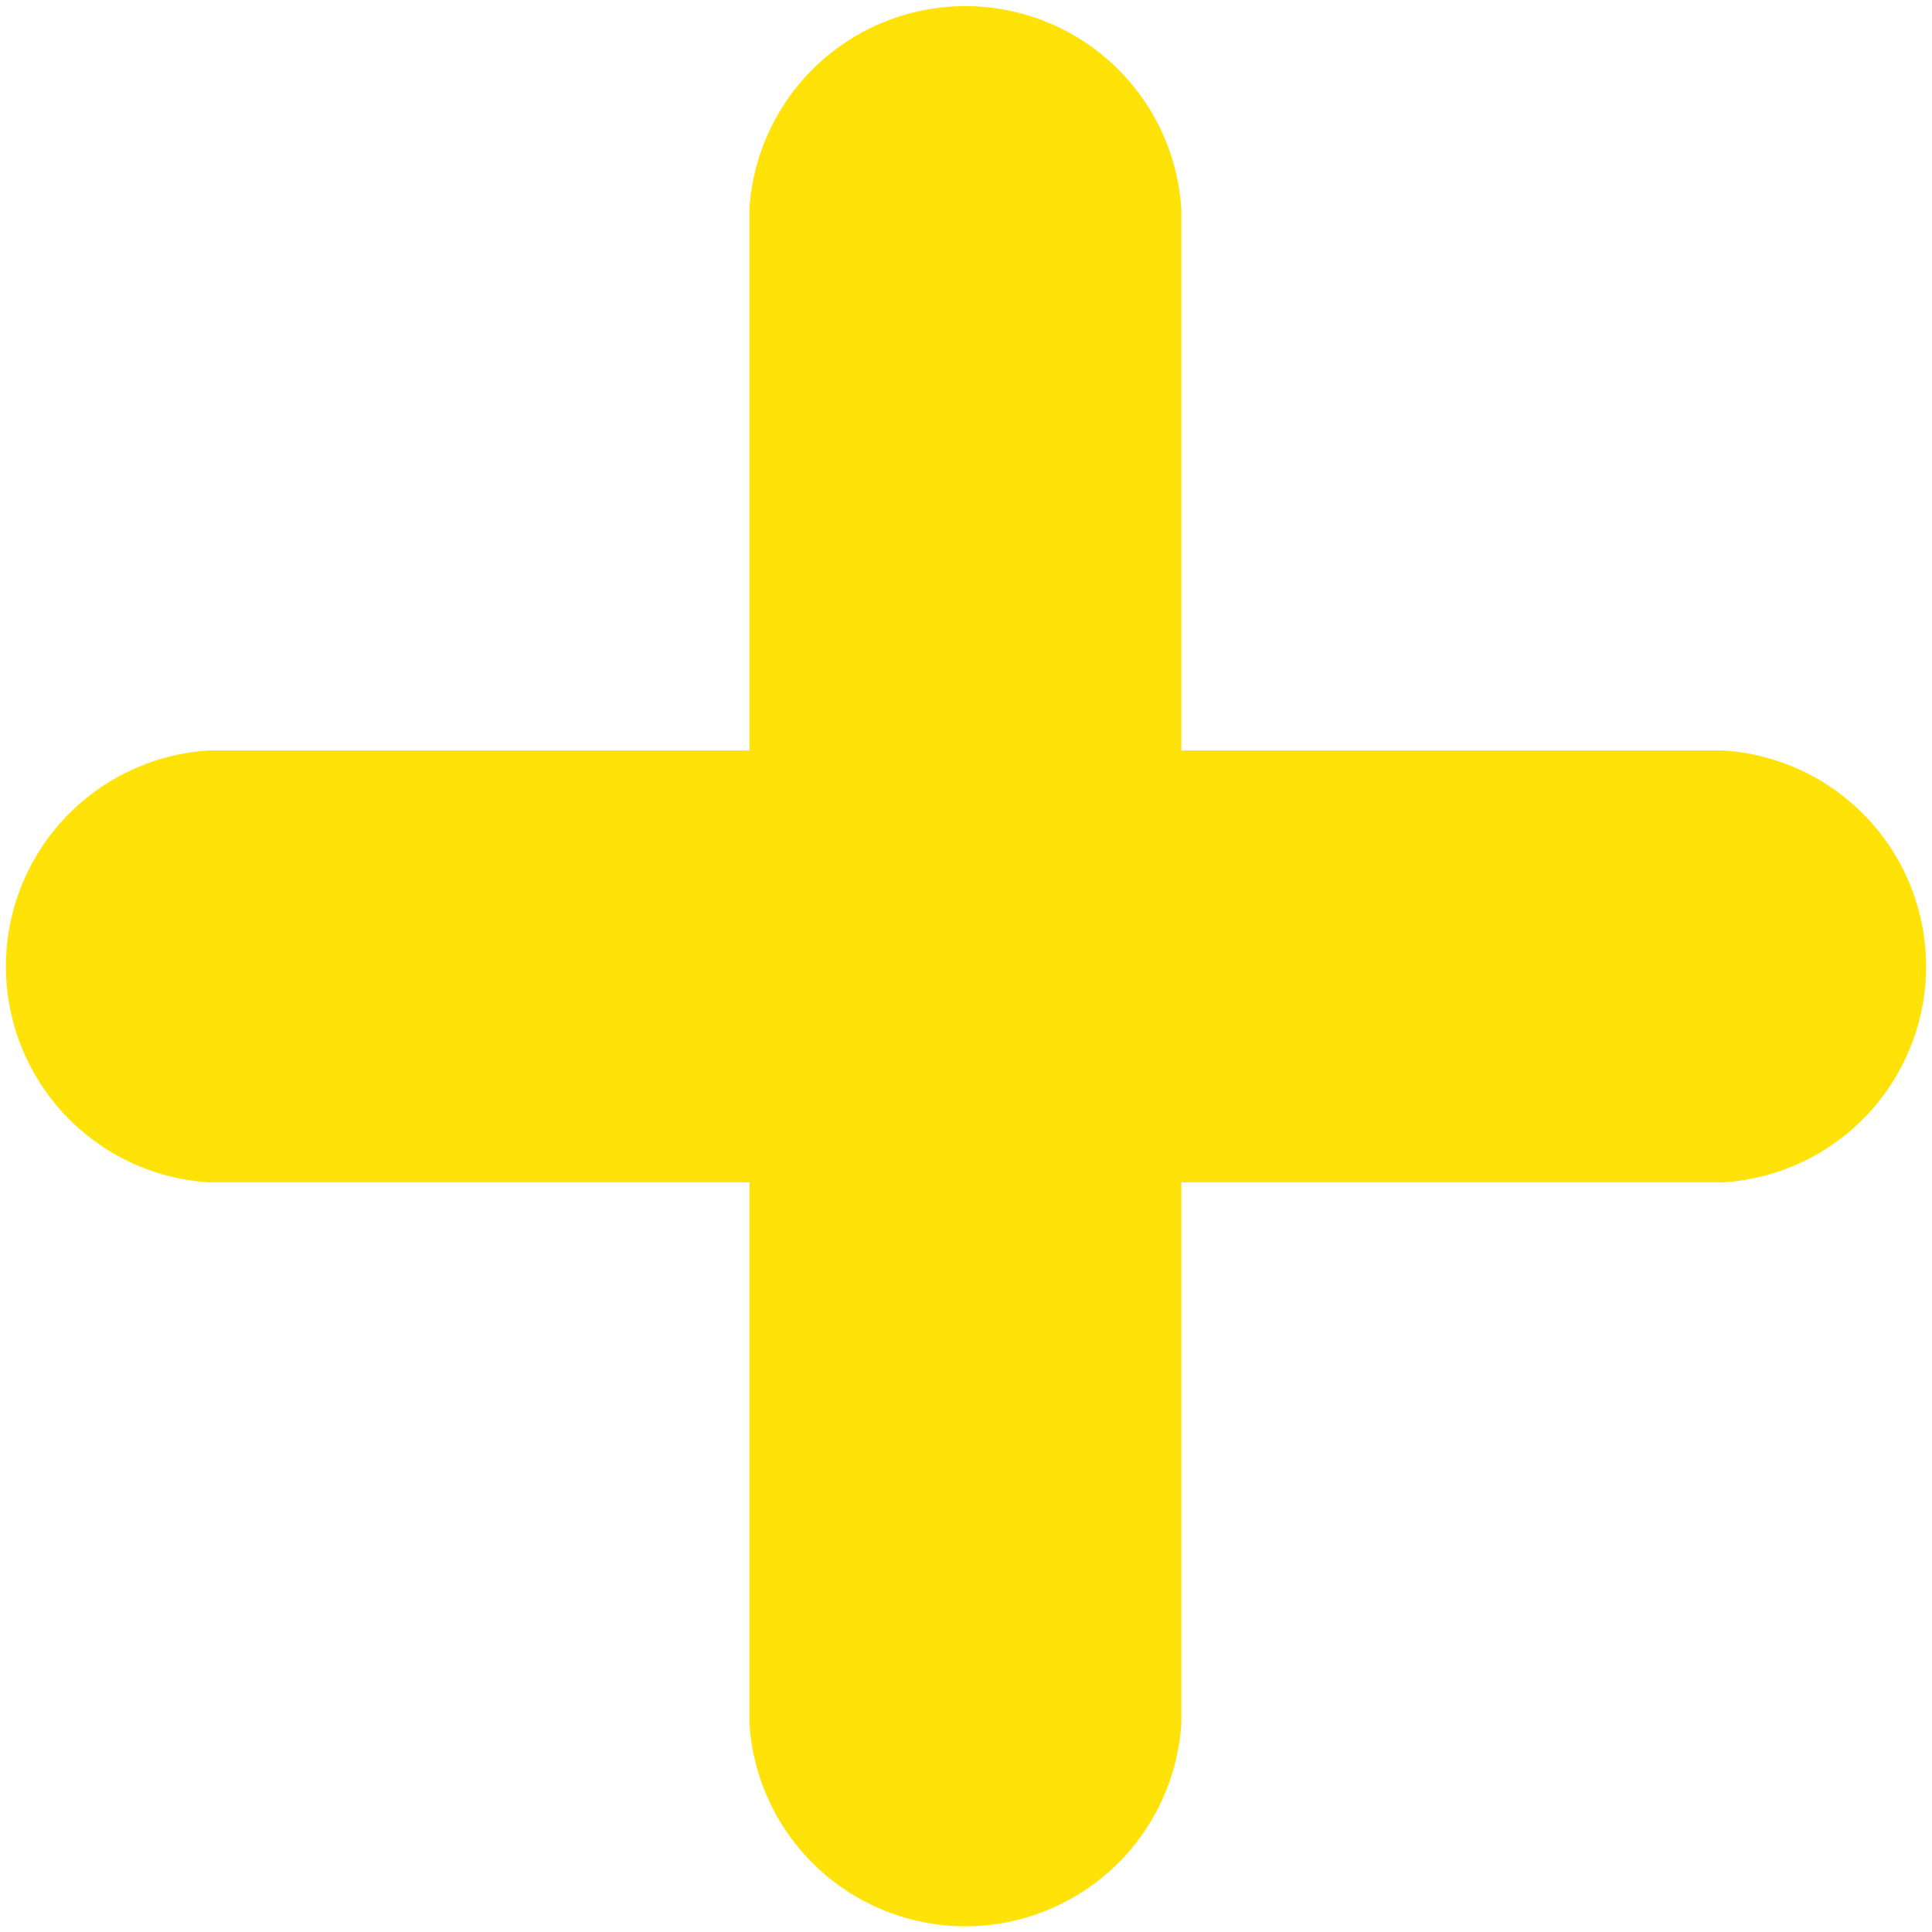
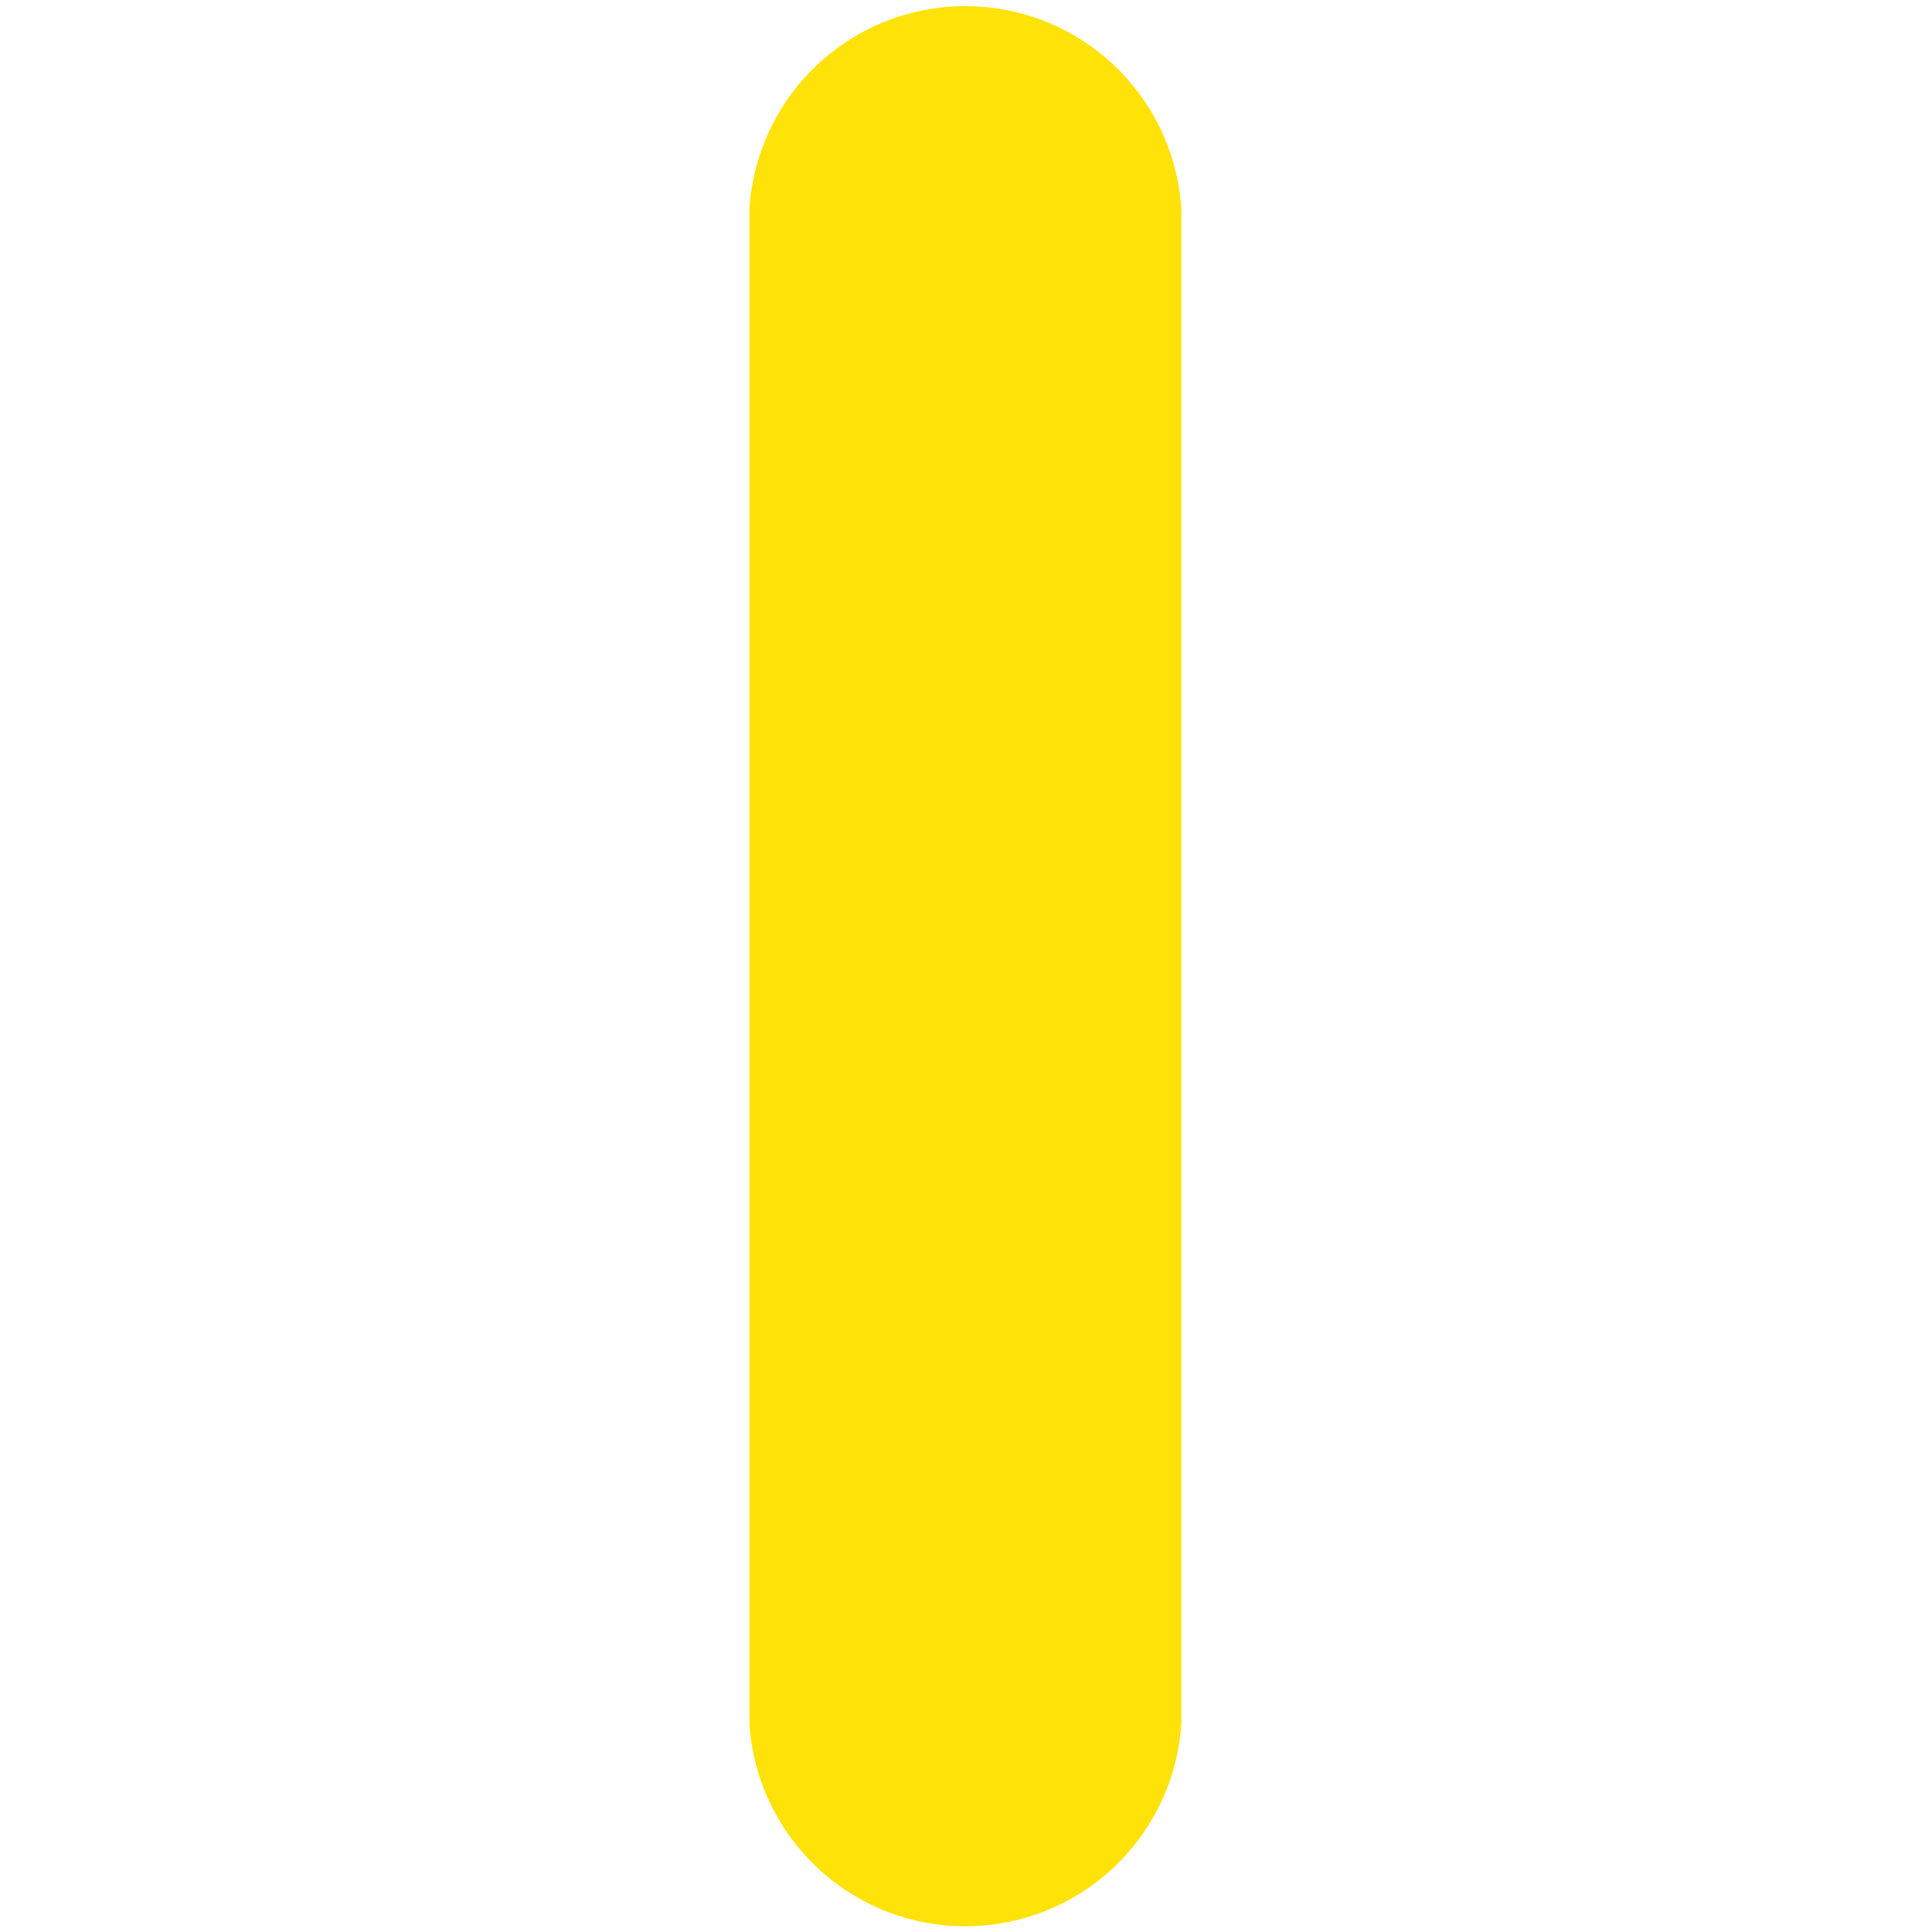
<svg xmlns="http://www.w3.org/2000/svg" id="グループ_1941" data-name="グループ 1941" width="9.394" height="9.395" viewBox="0 0 9.394 9.395">
  <g id="グループ_912" data-name="グループ 912" transform="translate(0 3.645)">
-     <path id="パス_218" data-name="パス 218" d="M248.787,418.527h7.362a1.052,1.052,0,0,0,0-2.1h-7.362a1.052,1.052,0,0,0,0,2.1Z" transform="translate(-247.771 -416.423)" fill="#ffe207" />
-   </g>
+     </g>
  <g id="グループ_913" data-name="グループ 913" transform="translate(3.645 0)">
    <path id="パス_219" data-name="パス 219" d="M267.2,407.472v-7.362a1.052,1.052,0,0,0-2.1,0v7.362a1.052,1.052,0,0,0,2.1,0Z" transform="translate(-265.101 -399.093)" fill="#ffe207" />
  </g>
</svg>